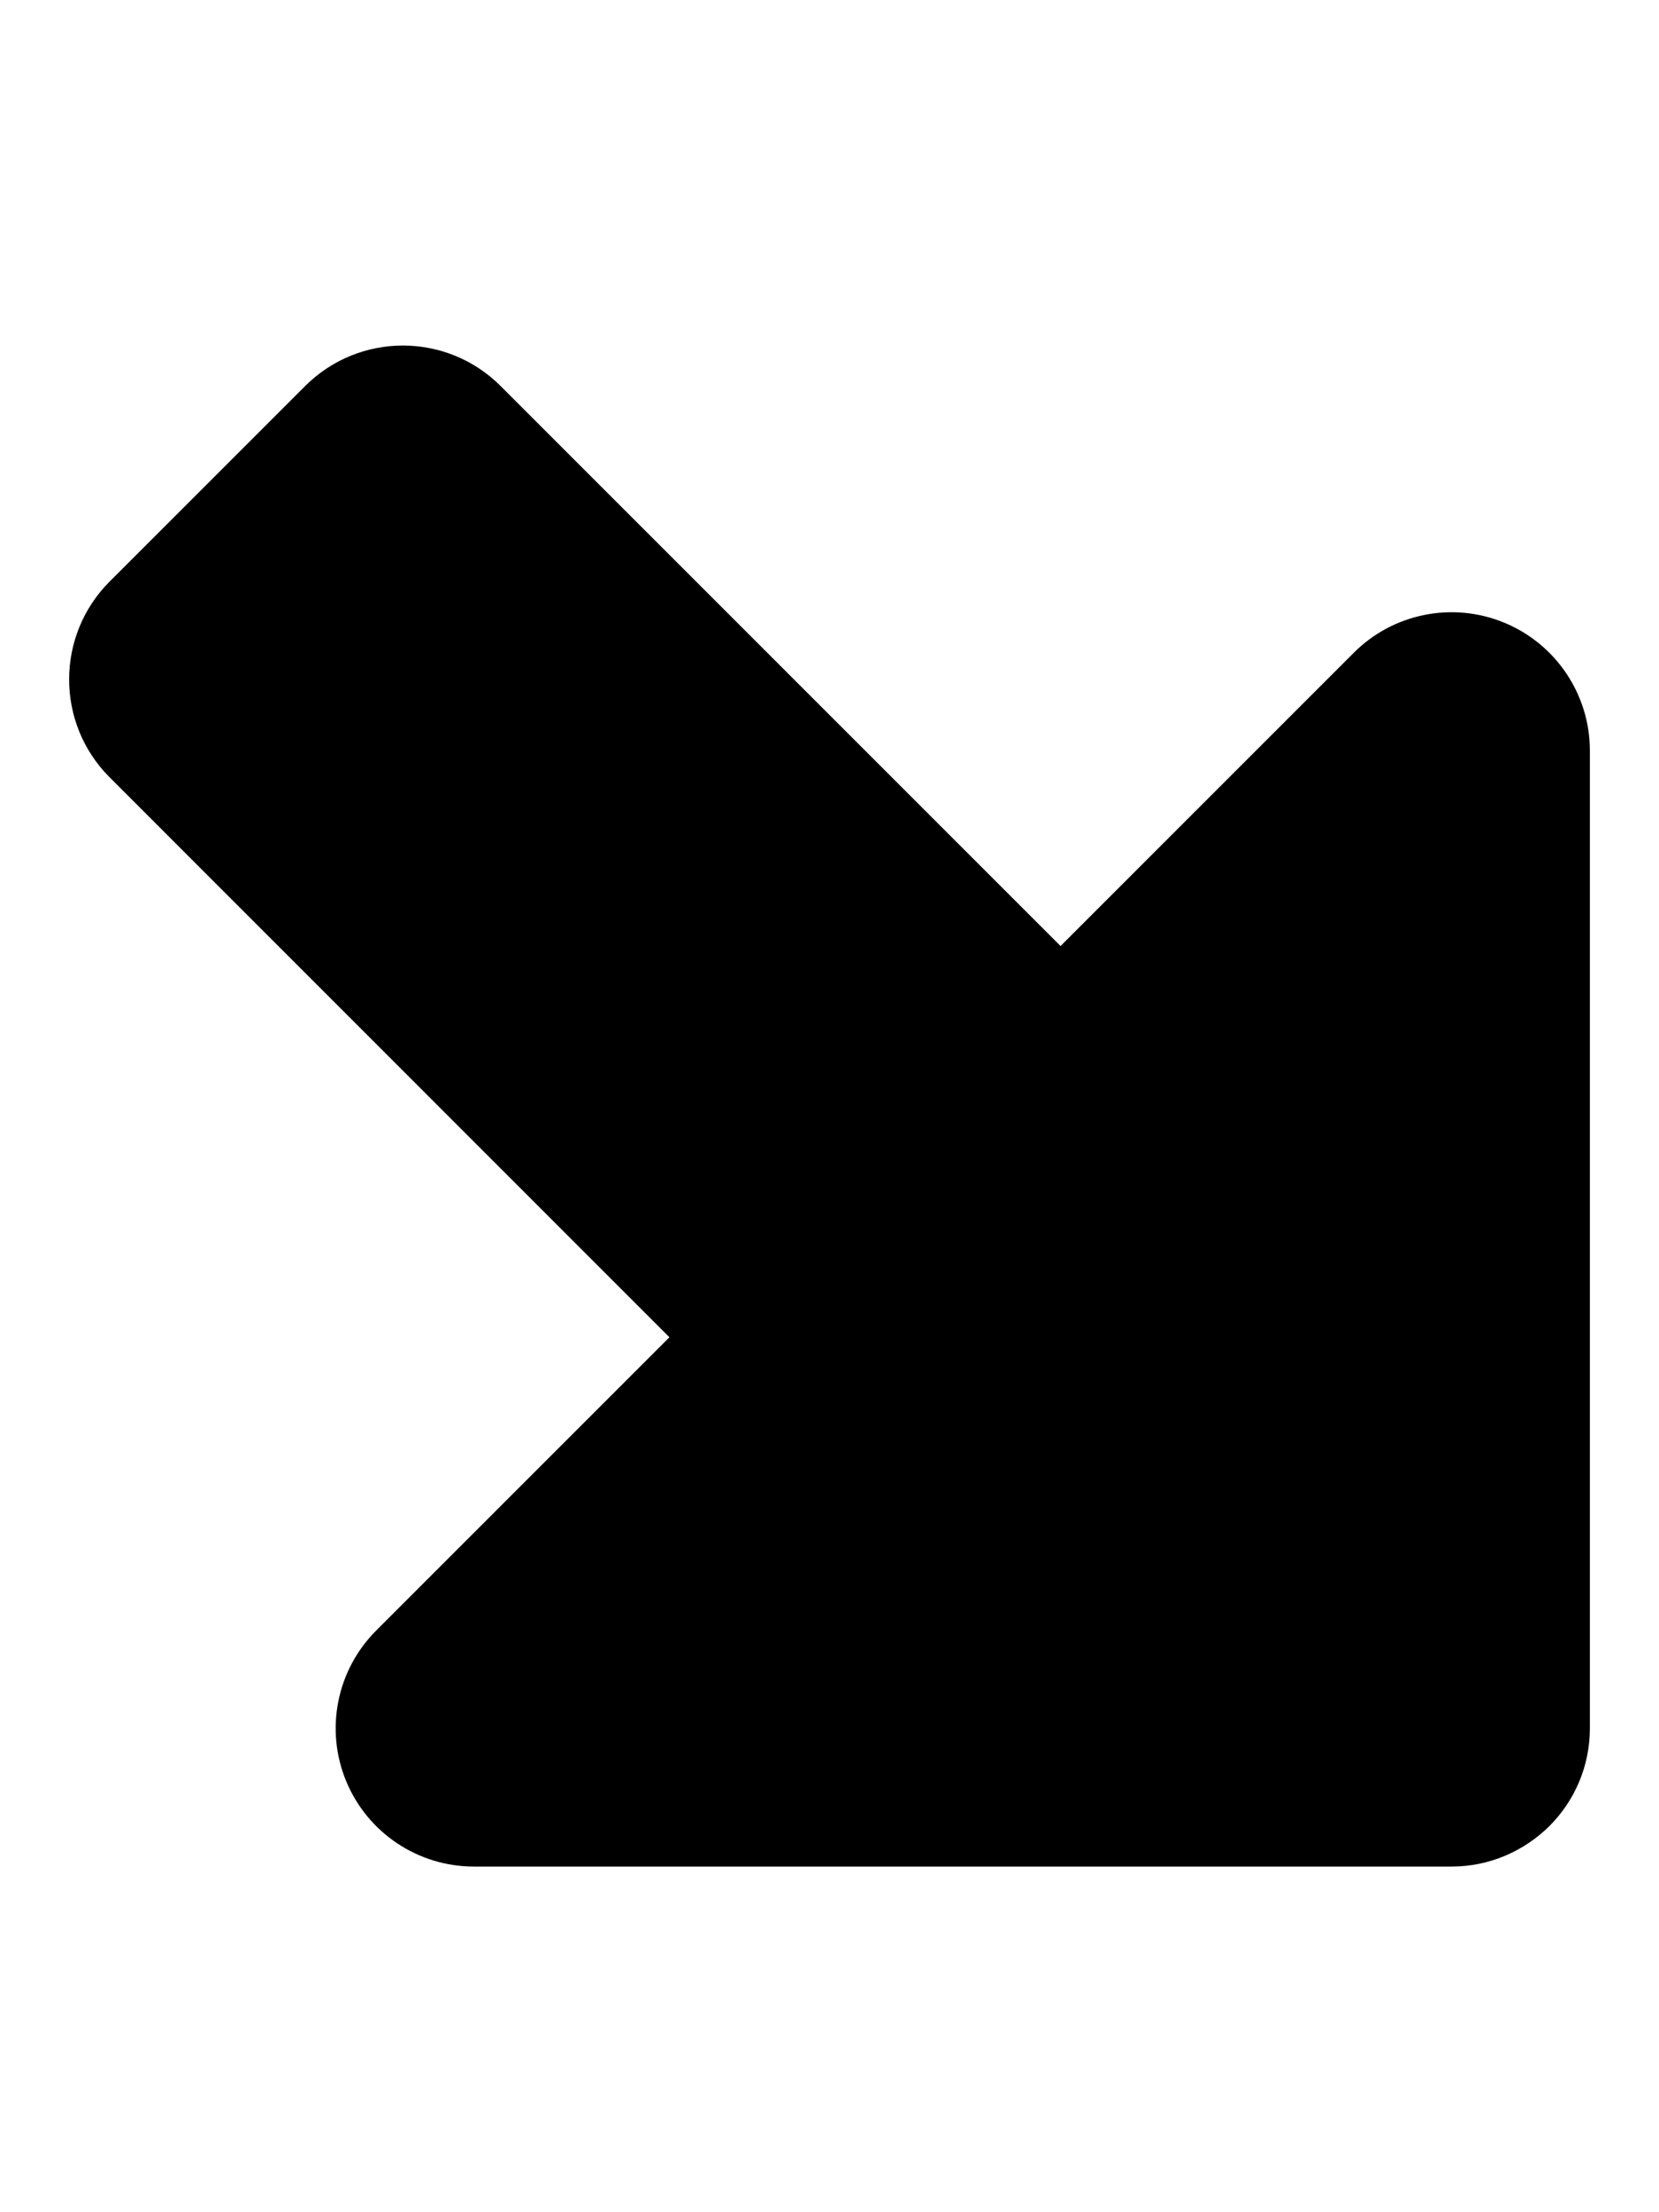
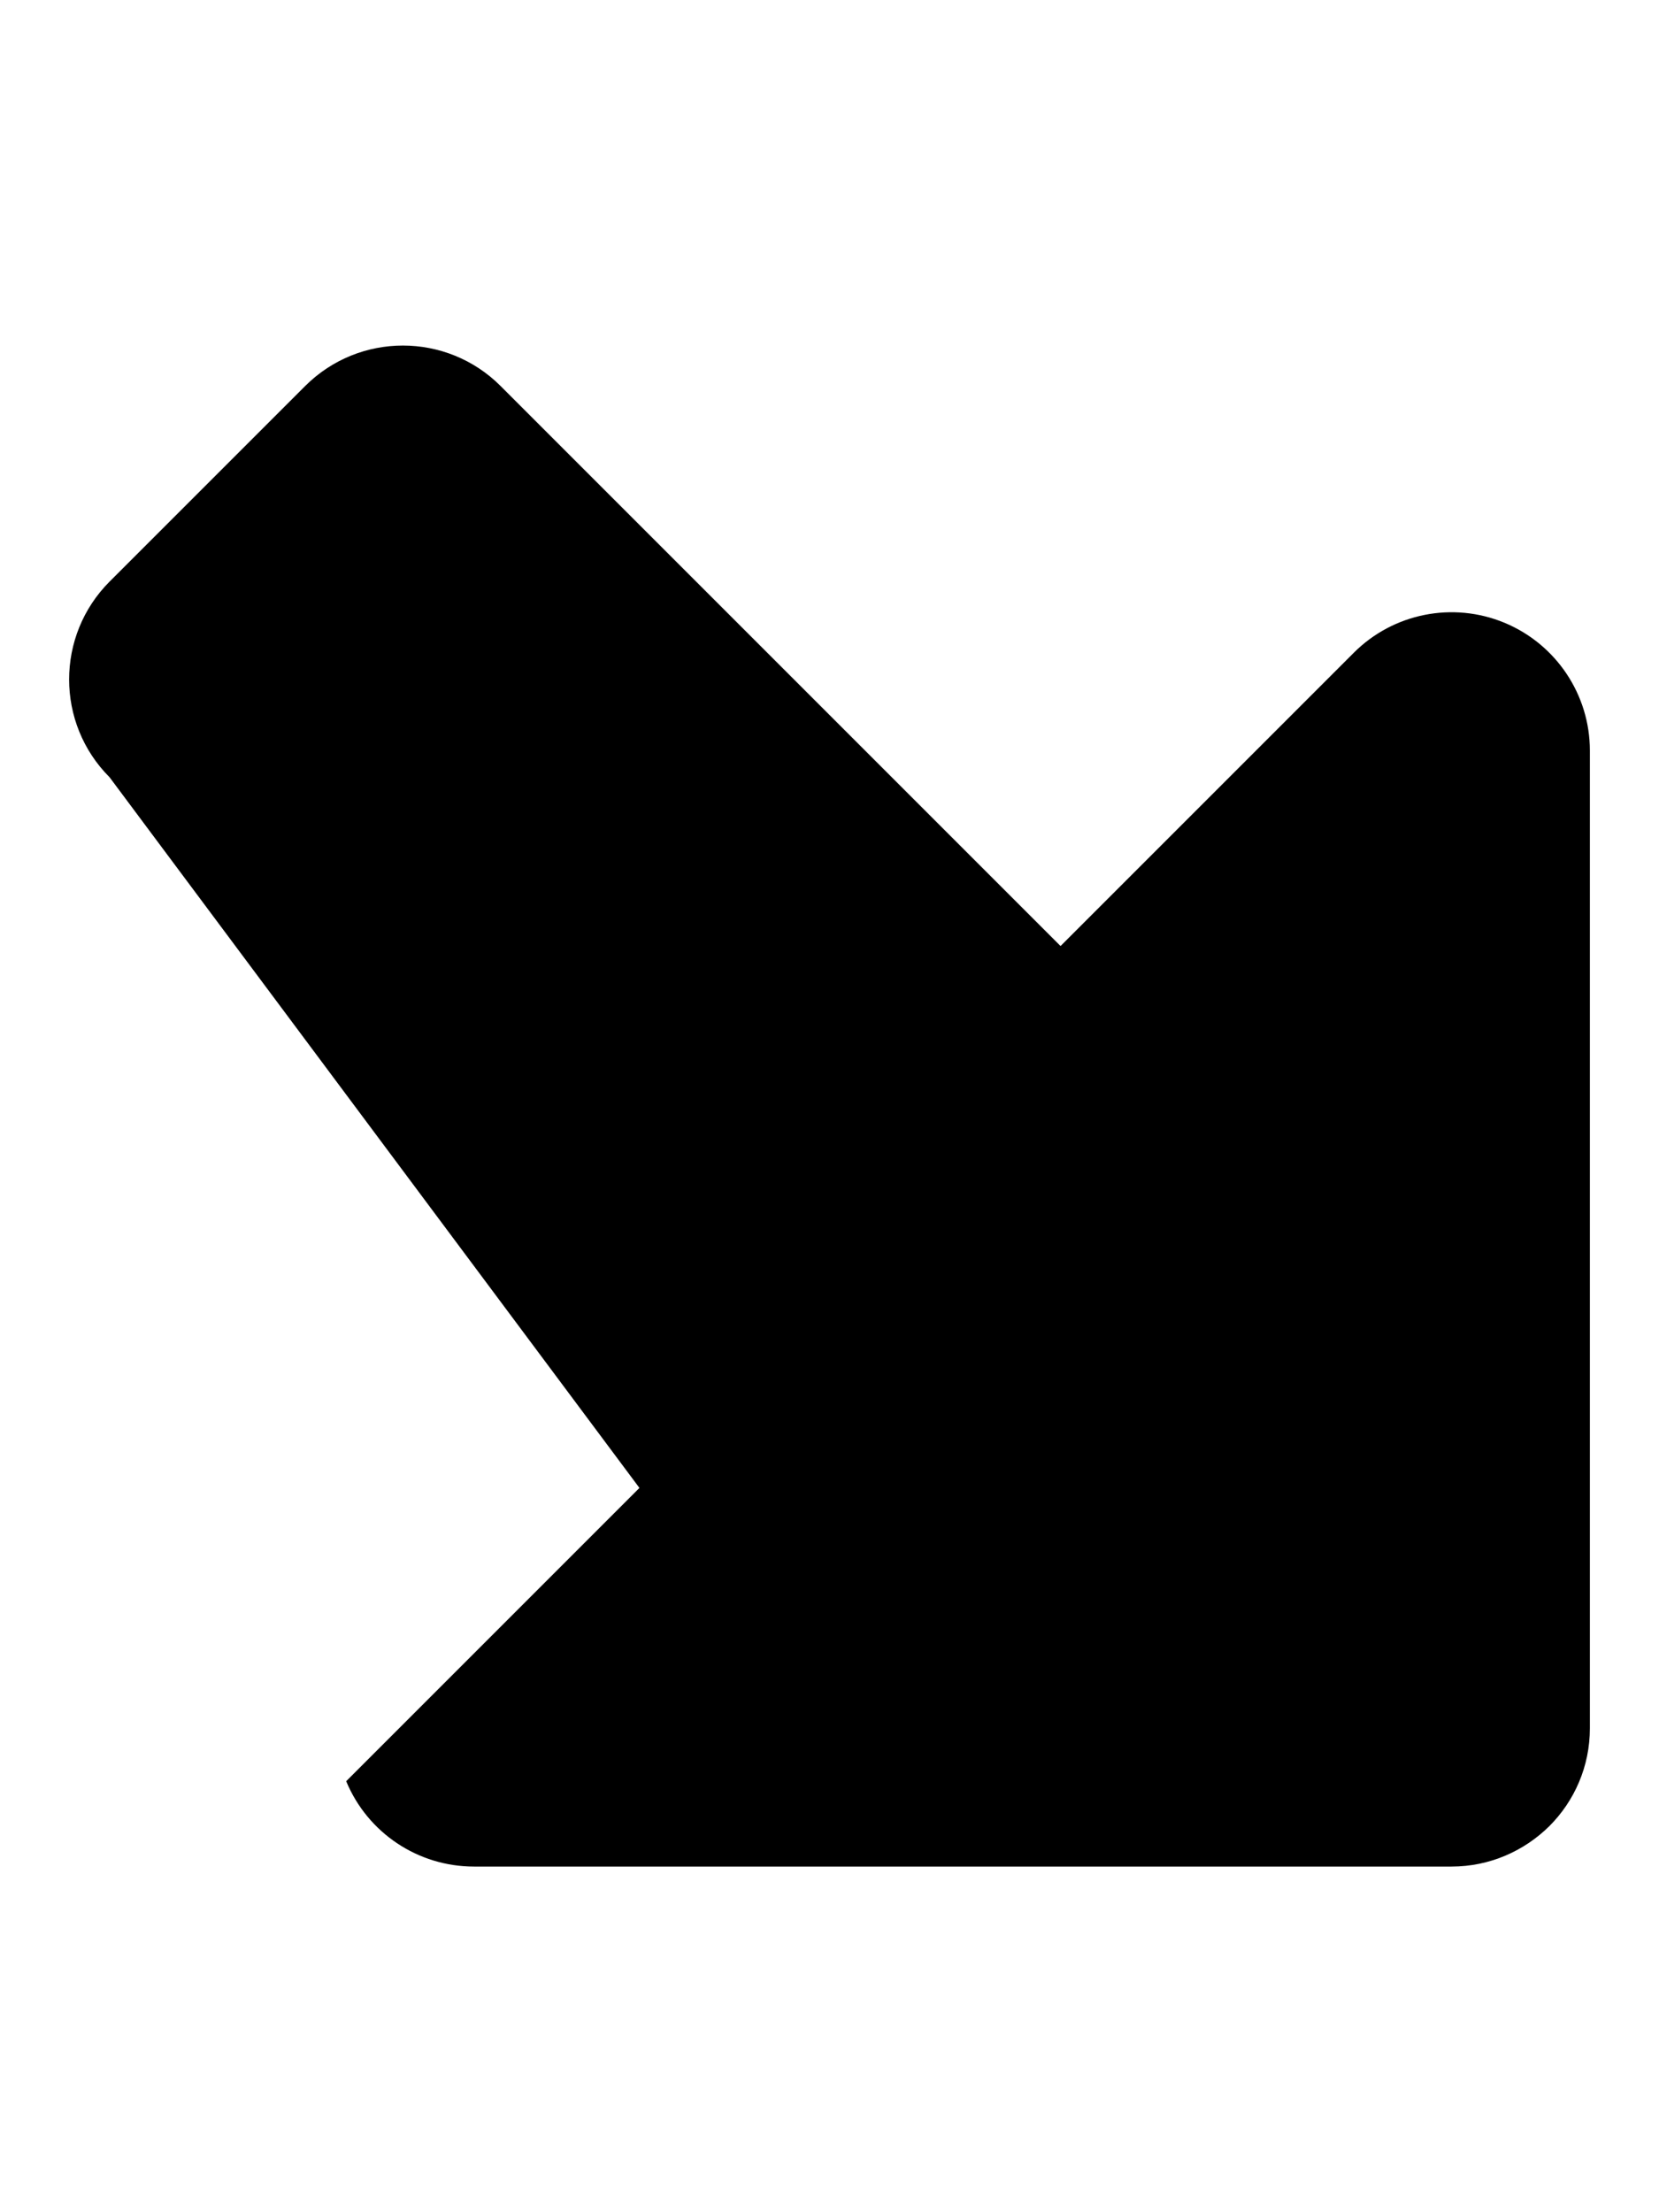
<svg xmlns="http://www.w3.org/2000/svg" viewBox="0 0 384 512">
-   <path d="M25.37 134.6l45.26-45.25c12.5-12.5 32.76-12.5 45.25 0l129.6 129.6l67.88-67.88c9.148-9.148 22.92-11.89 34.87-6.938C360.2 149.1 368 160.8 368 173.7l0 226.3c0 8.836-3.58 16.84-9.369 22.63C352.8 428.4 344.8 432 336 432H109.7c-12.95 0-24.61-7.789-29.57-19.75c-4.949-11.95-2.209-25.72 6.939-34.87l67.88-67.88L25.37 179.9C12.87 167.4 12.88 147.1 25.37 134.6z" />
+   <path d="M25.37 134.6l45.26-45.25c12.5-12.5 32.76-12.5 45.25 0l129.6 129.6l67.88-67.88c9.148-9.148 22.92-11.89 34.87-6.938C360.2 149.1 368 160.8 368 173.7l0 226.3c0 8.836-3.58 16.84-9.369 22.63C352.8 428.4 344.8 432 336 432H109.7c-12.95 0-24.61-7.789-29.57-19.75l67.88-67.88L25.37 179.9C12.87 167.4 12.88 147.1 25.37 134.6z" />
</svg>